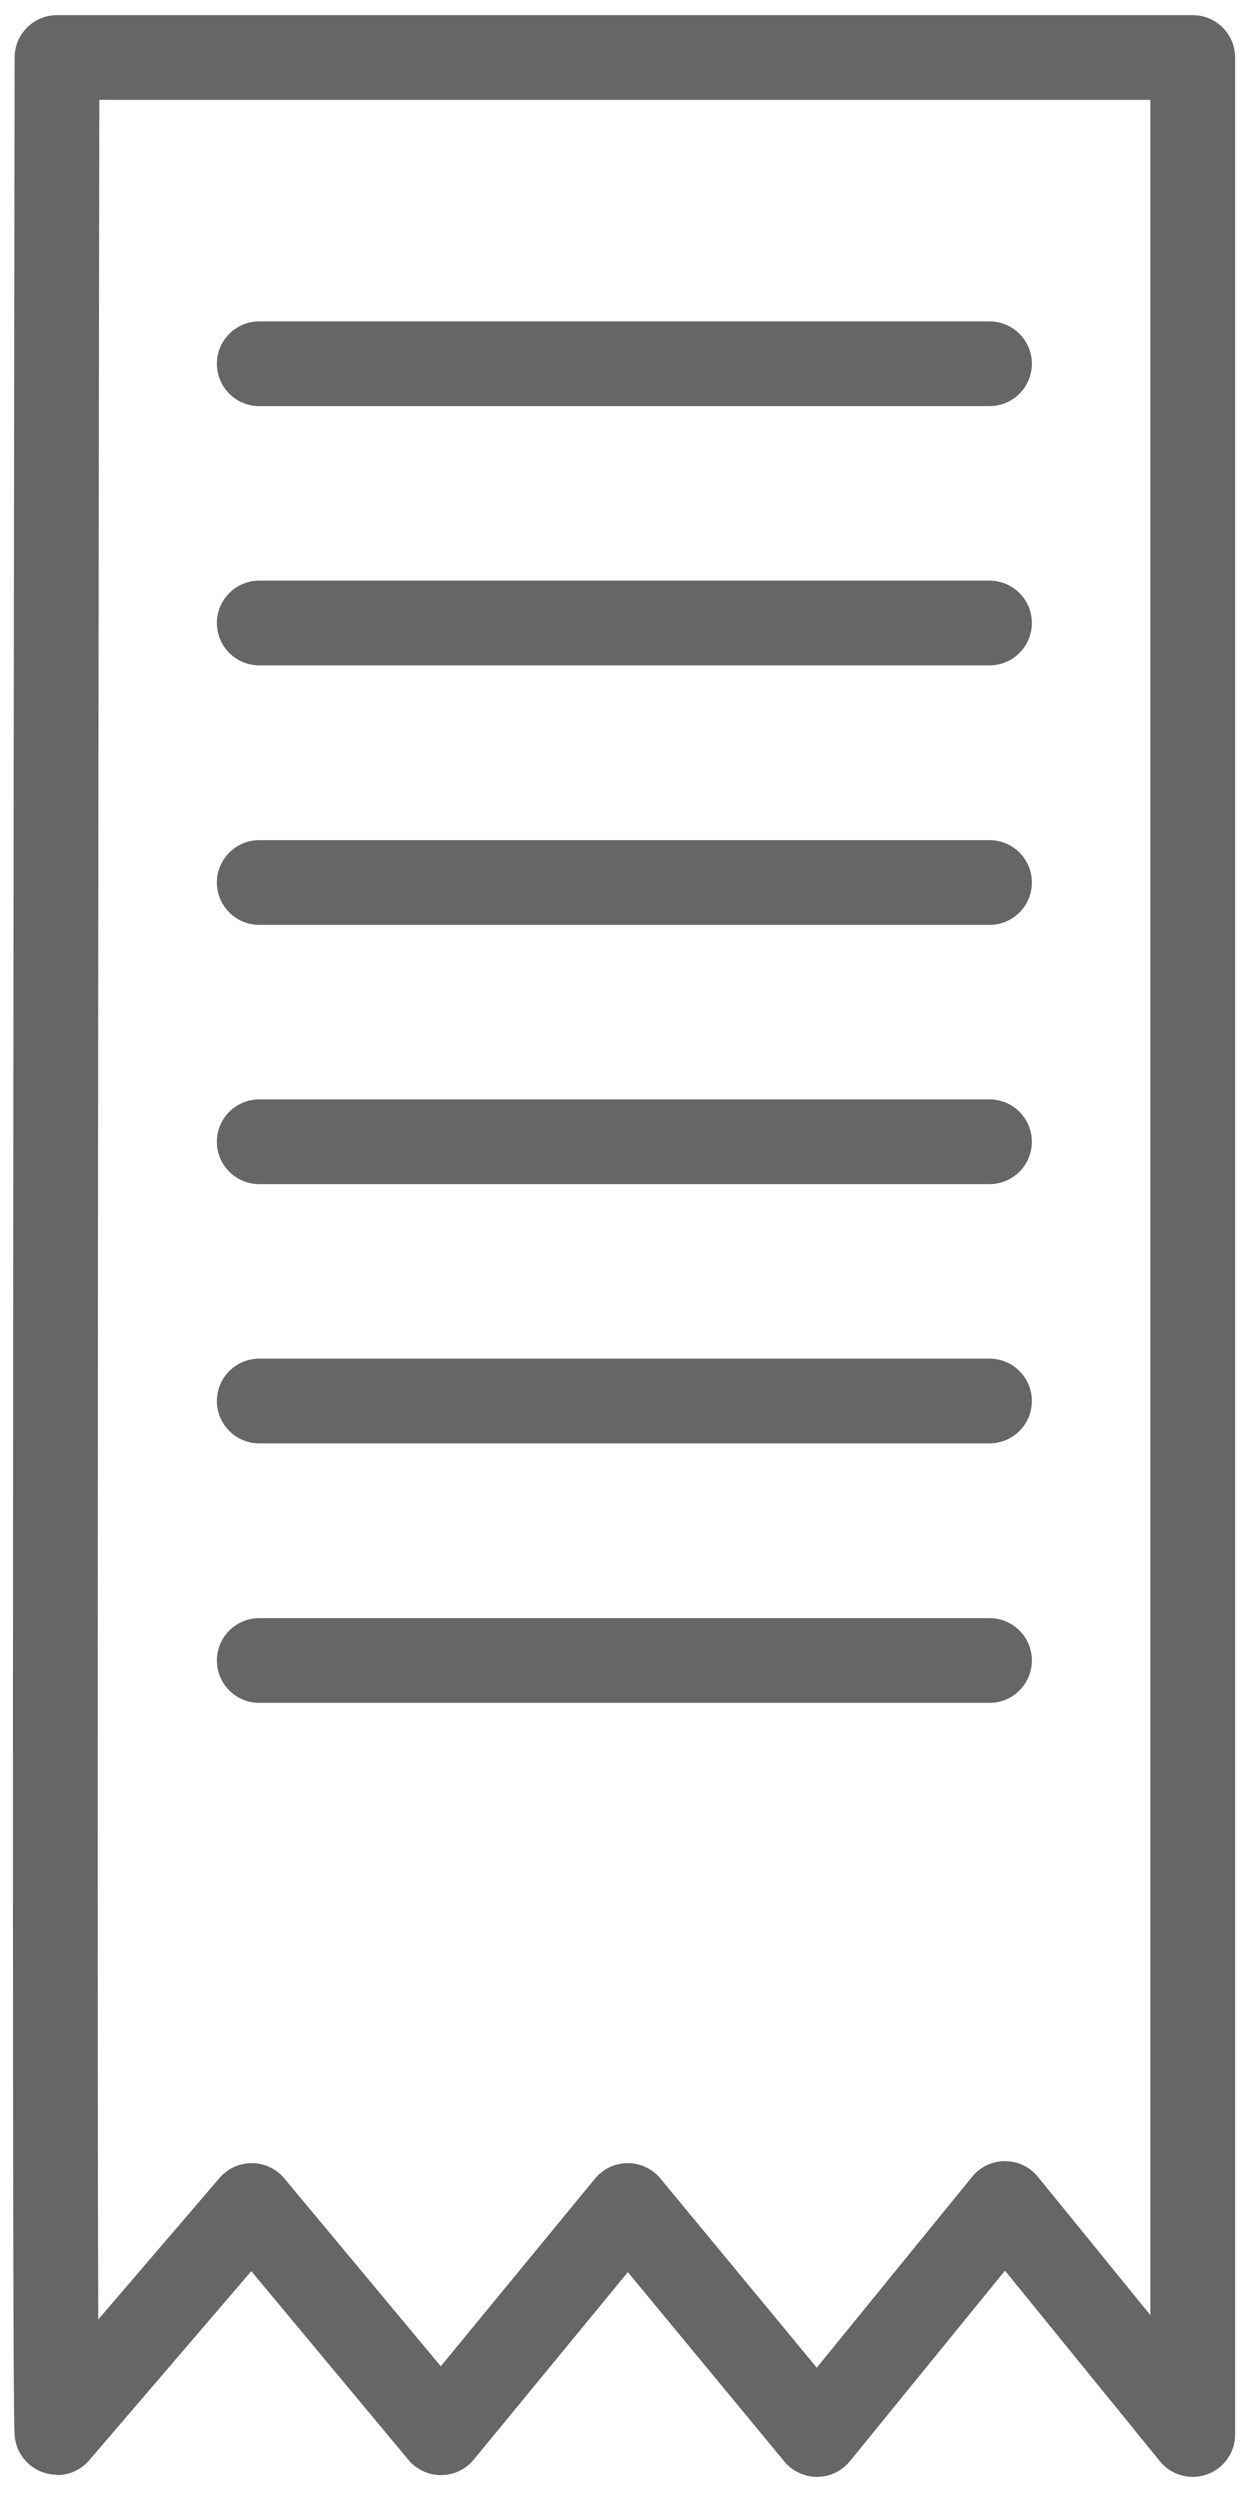
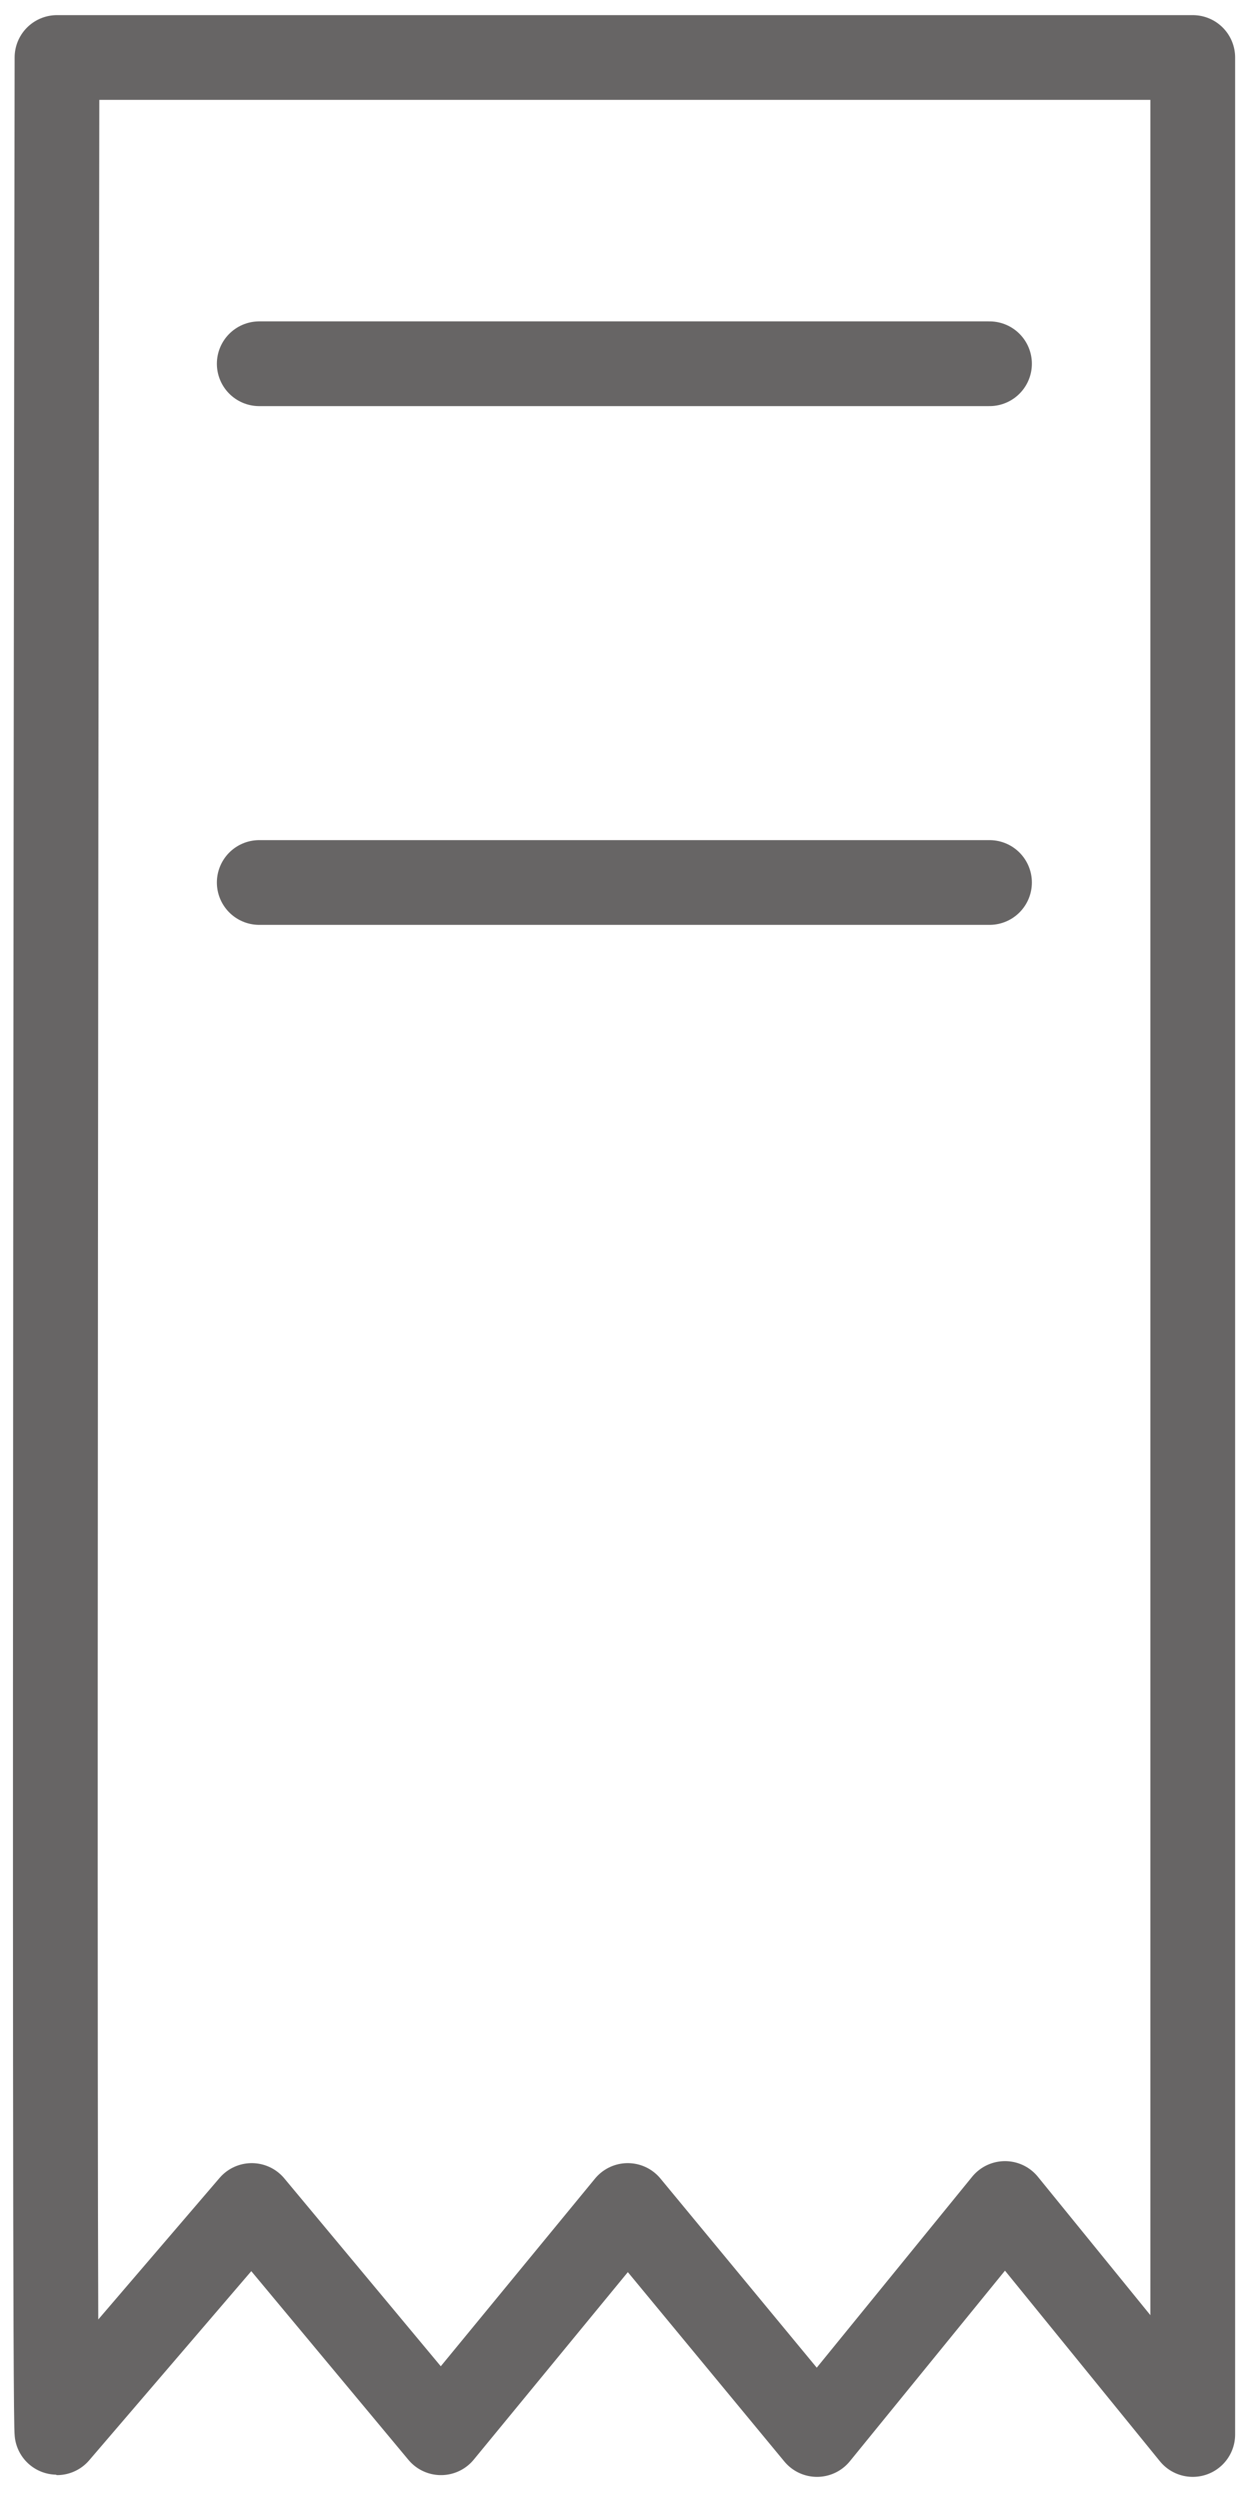
<svg xmlns="http://www.w3.org/2000/svg" id="Layer_1" viewBox="0 0 50 100">
  <defs>
    <style>.cls-1{fill:none;stroke:#676565;stroke-linecap:round;stroke-linejoin:round;stroke-width:3.39px;}</style>
  </defs>
  <path class="cls-1" d="M2.28,2.3s-.15,95.01,0,95.01l7.79-9.09,7.57,9.09,7.47-9.09,7.57,9.16,7.52-9.24,7.51,9.24V2.3H2.28Z" />
  <line class="cls-1" x1="10.37" y1="14.55" x2="39.58" y2="14.55" />
-   <line class="cls-1" x1="10.37" y1="24.92" x2="39.58" y2="24.92" />
-   <line class="cls-1" x1="10.37" y1="66.42" x2="39.58" y2="66.42" />
  <line class="cls-1" x1="10.37" y1="35.3" x2="39.58" y2="35.3" />
-   <line class="cls-1" x1="10.37" y1="45.67" x2="39.58" y2="45.67" />
-   <line class="cls-1" x1="10.37" y1="56.04" x2="39.58" y2="56.04" />
</svg>